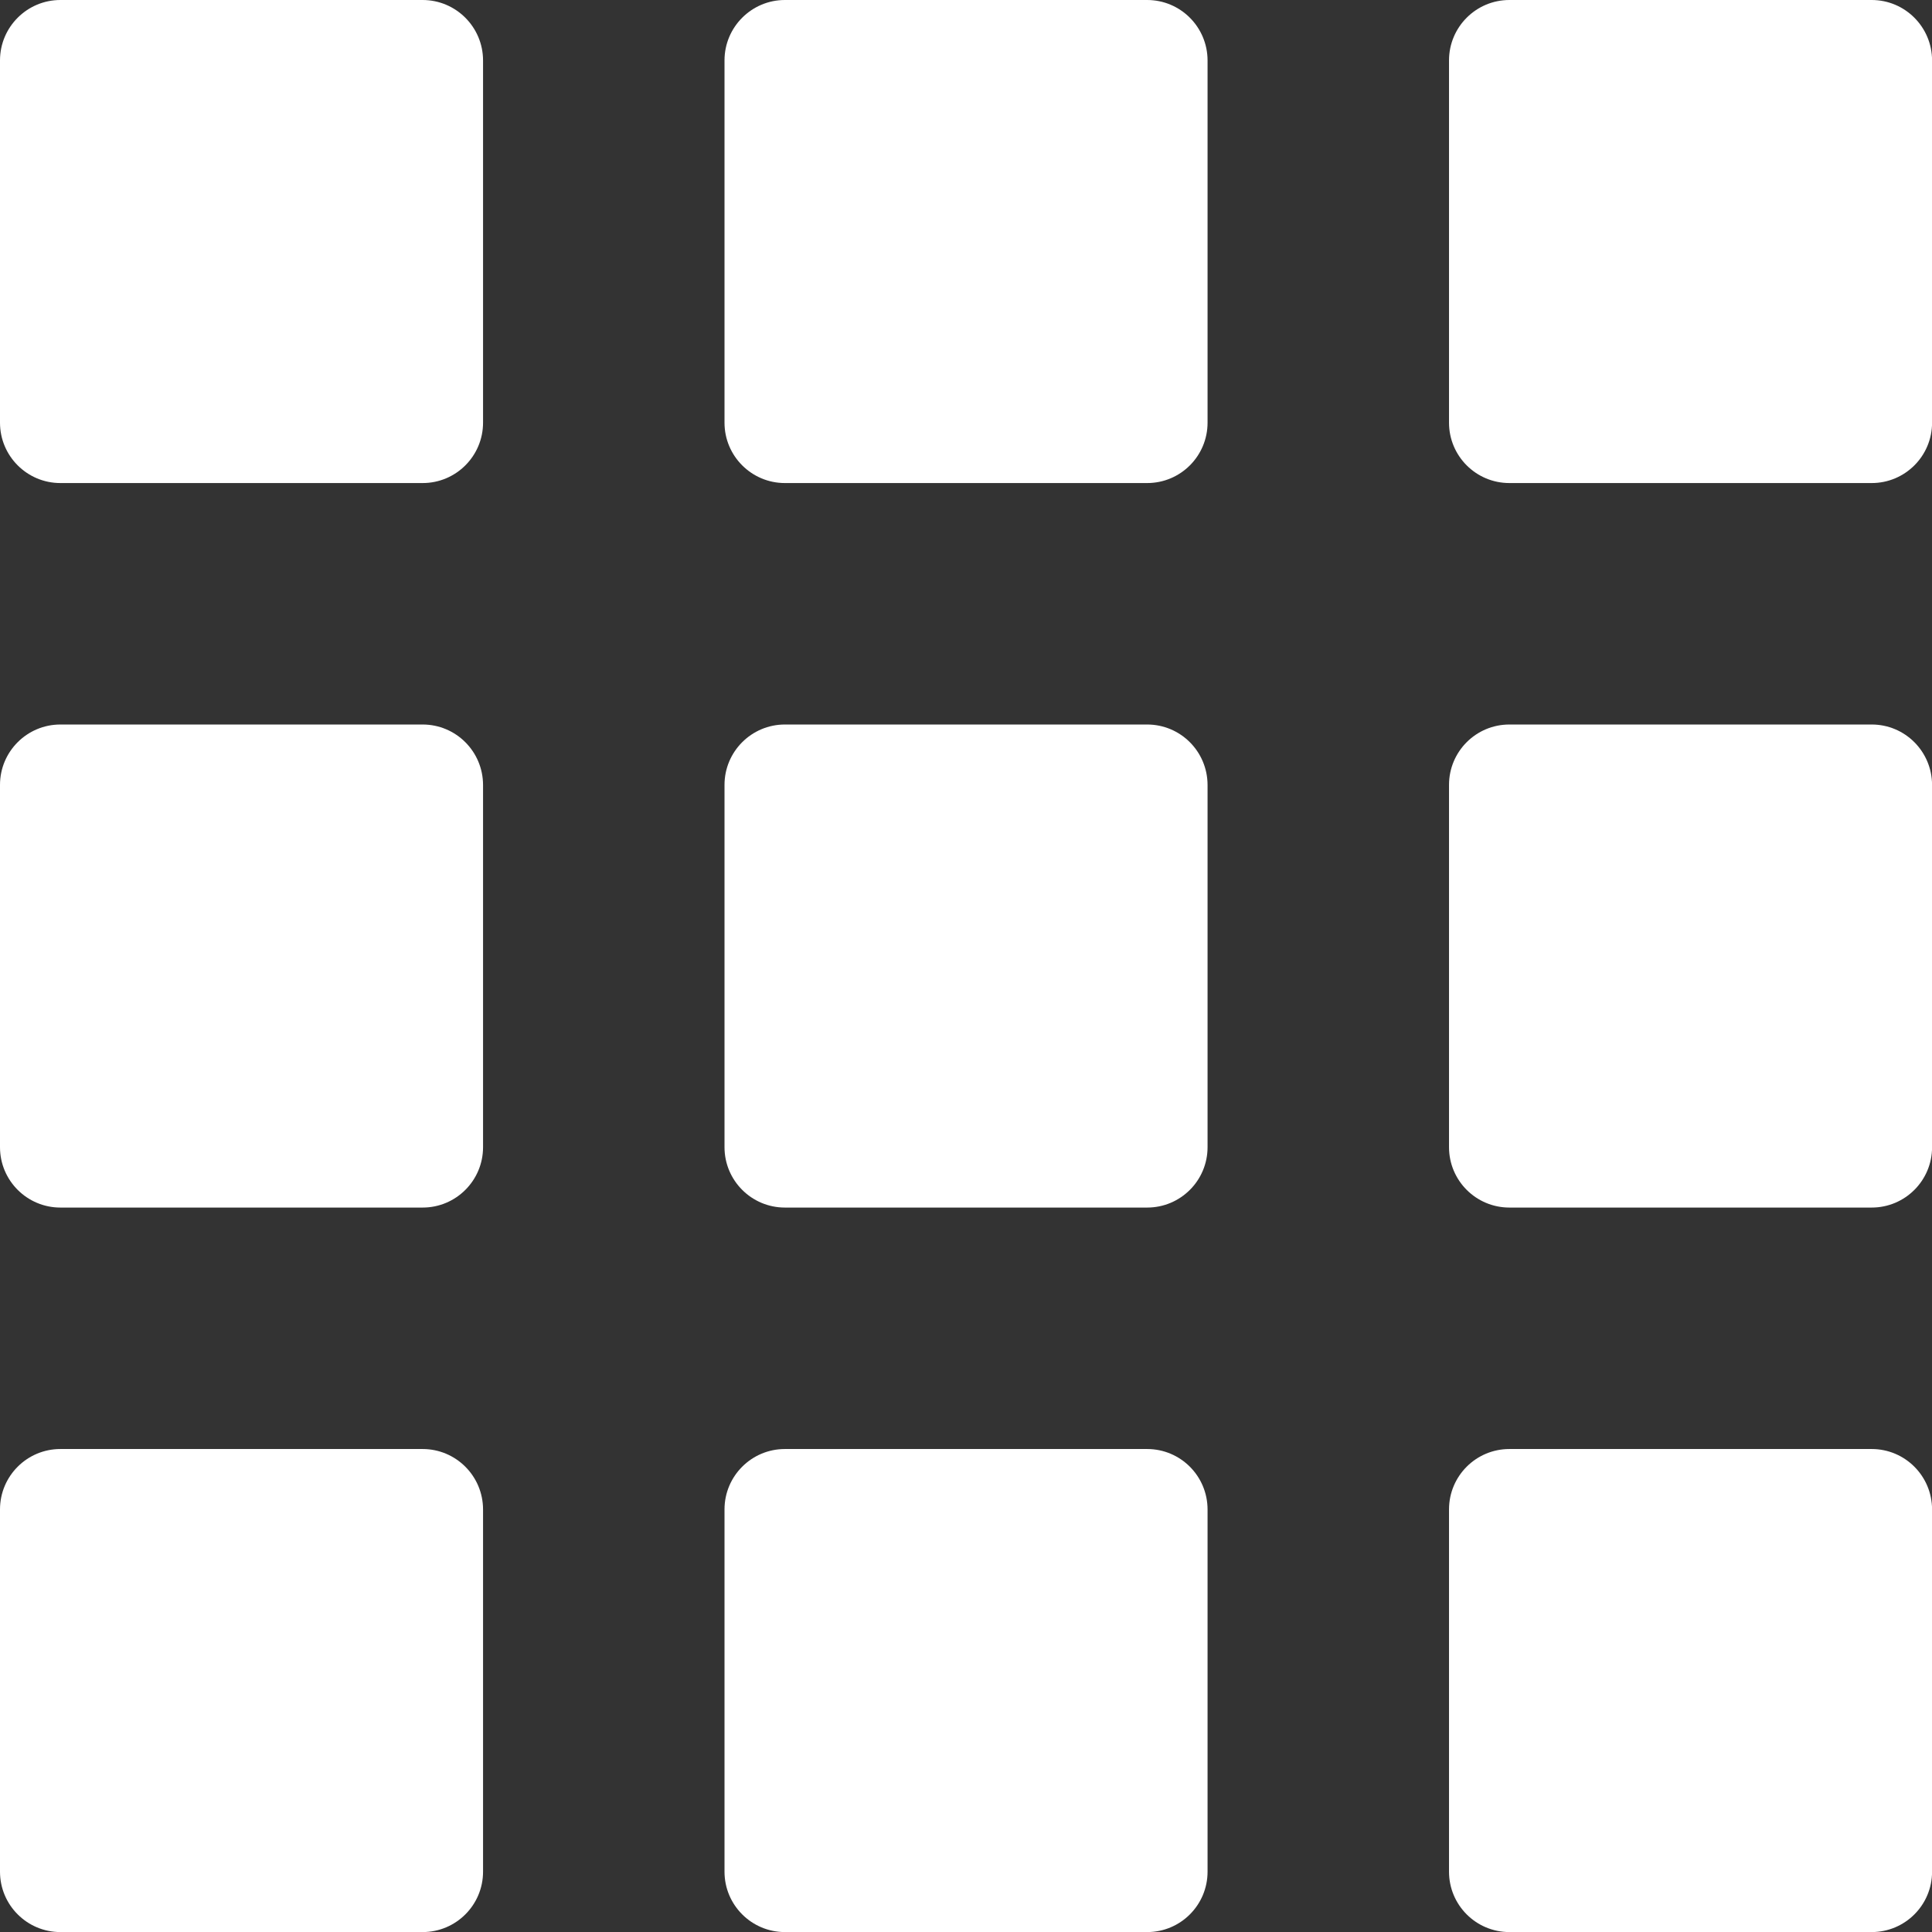
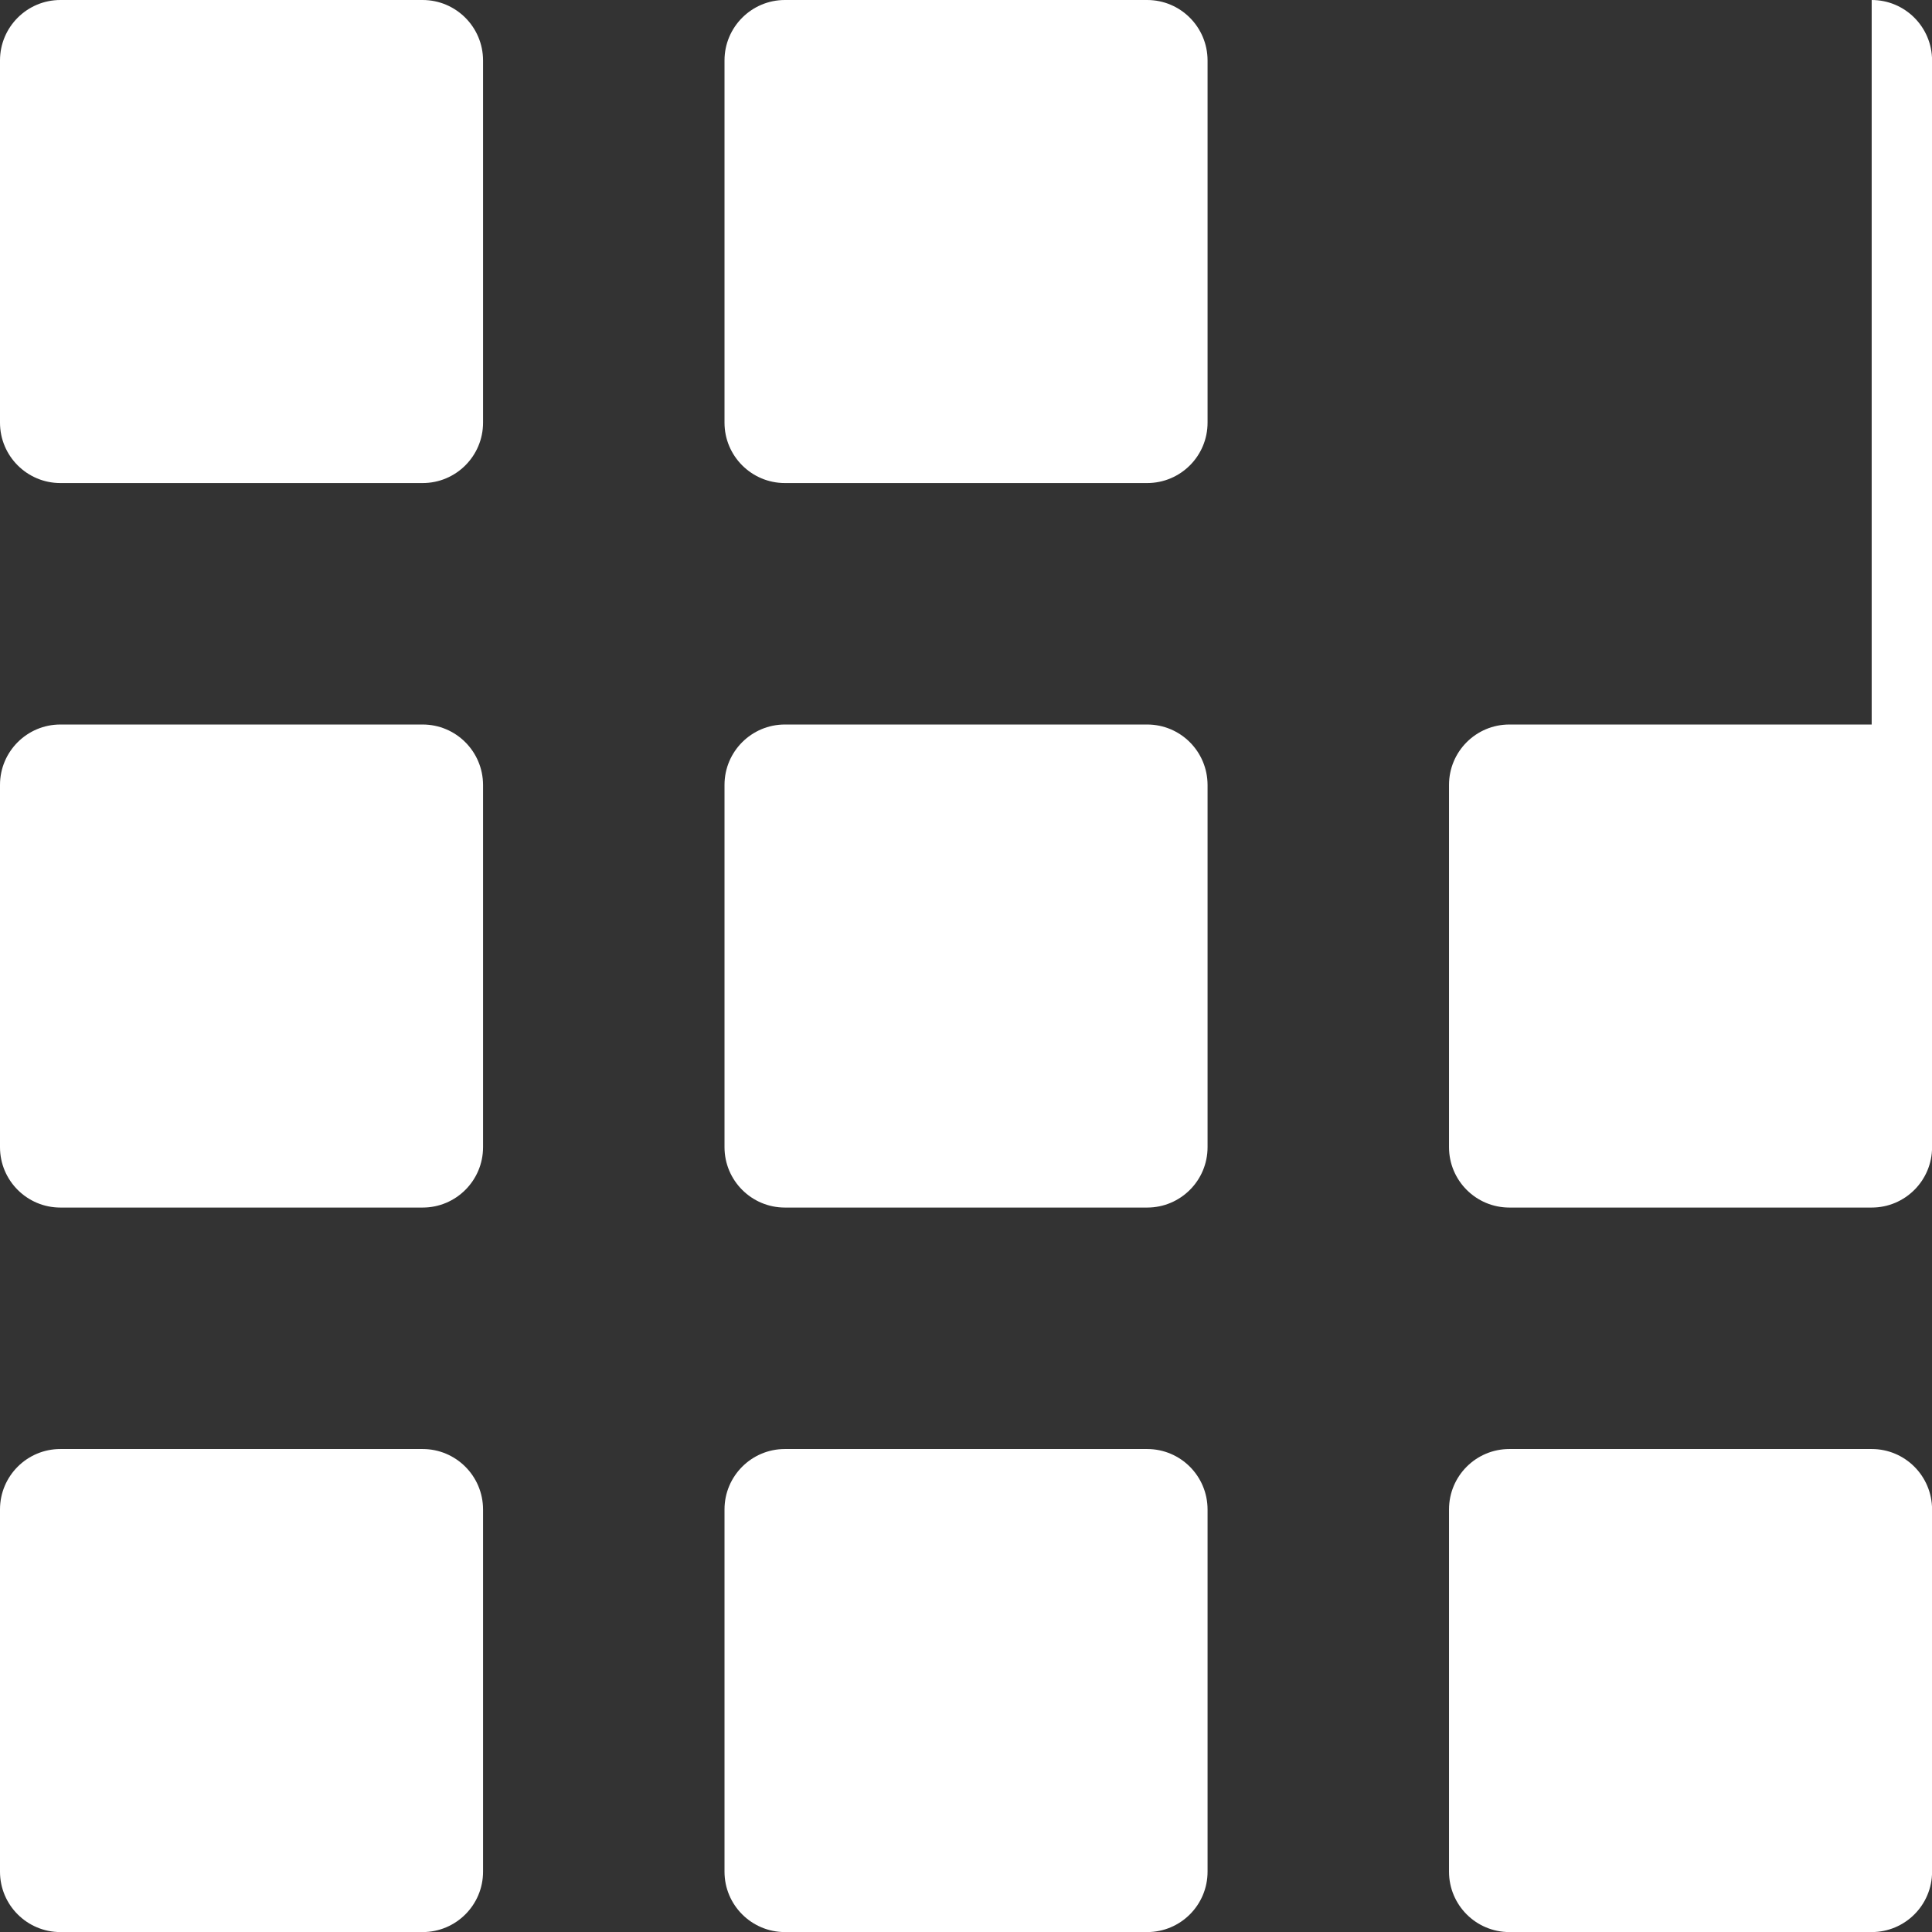
<svg xmlns="http://www.w3.org/2000/svg" version="1.1" xml:space="preserve" width="286.05" height="286.05" style="">
  <rect width="100%" height="100%" fill="#333333" stroke="none" />
-   <rect id="backgroundrect" width="100%" height="100%" x="0" y="0" fill="none" stroke="none" />
  <g class="currentLayer" style="">
    <title>Layer 1</title>
-     <path d="M277.12 107.27H223.48c-4.94 0-8.94 4-8.94 8.94v53.64c0 4.94 4 8.94 8.94 8.94h53.64c4.94 0 8.94-4 8.94-8.94v-53.63C286.05 111.27 282.06 107.27 277.12 107.27zM277.12 0H223.48c-4.94 0-8.94 4.01-8.94 8.94v53.64c0 4.94 4 8.94 8.94 8.94h53.64c4.94 0 8.94-4 8.94-8.94V8.94C286.05 4.01 282.06 0 277.12 0zM62.57 0H8.94C4.01 0 0 4.01 0 8.94v53.64c0 4.94 4.01 8.94 8.94 8.94h53.64c4.93 0 8.94-4 8.94-8.94V8.94C71.51 4.01 67.51 0 62.57 0zM62.57 107.27H8.94c-4.93 0-8.94 4-8.94 8.94v53.64c0 4.94 4.01 8.94 8.94 8.94h53.64c4.93 0 8.94-4 8.94-8.94v-53.63C71.51 111.27 67.51 107.27 62.57 107.27zM277.12 214.54H223.48c-4.94 0-8.94 4-8.94 8.94v53.64c0 4.94 4 8.94 8.94 8.94h53.64c4.94 0 8.94-4 8.94-8.94V223.48C286.05 218.54 282.06 214.54 277.12 214.54zM62.57 214.54H8.94c-4.93 0-8.94 4-8.94 8.94v53.64c0 4.94 4.01 8.94 8.94 8.94h53.64c4.93 0 8.94-4 8.94-8.94V223.48C71.51 218.54 67.51 214.54 62.57 214.54zM169.84 107.27h-53.63c-4.93 0-8.94 4-8.94 8.94v53.64c0 4.94 4.01 8.94 8.94 8.94h53.64c4.94 0 8.94-4 8.94-8.94v-53.63C178.78 111.27 174.79 107.27 169.84 107.27zM169.84 0h-53.63c-4.93 0-8.94 4.01-8.94 8.94v53.64c0 4.94 4.01 8.94 8.94 8.94h53.64c4.94 0 8.94-4 8.94-8.94V8.94C178.78 4.01 174.79 0 169.84 0zM169.84 214.54h-53.63c-4.93 0-8.94 4-8.94 8.94v53.64c0 4.94 4.01 8.94 8.94 8.94h53.64c4.94 0 8.94-4 8.94-8.94V223.48C178.78 218.54 174.79 214.54 169.84 214.54z" fill="#ffffff" id="svg_1" class="selected" opacity="1" fill-opacity="1" />
+     <path d="M277.12 107.27H223.48c-4.94 0-8.94 4-8.94 8.94v53.64c0 4.94 4 8.94 8.94 8.94h53.64c4.94 0 8.94-4 8.94-8.94v-53.63C286.05 111.27 282.06 107.27 277.12 107.27zH223.48c-4.94 0-8.94 4.01-8.94 8.94v53.64c0 4.94 4 8.94 8.94 8.94h53.64c4.94 0 8.94-4 8.94-8.94V8.94C286.05 4.01 282.06 0 277.12 0zM62.57 0H8.94C4.01 0 0 4.01 0 8.94v53.64c0 4.94 4.01 8.94 8.94 8.94h53.64c4.93 0 8.94-4 8.94-8.94V8.94C71.51 4.01 67.51 0 62.57 0zM62.57 107.27H8.94c-4.93 0-8.94 4-8.94 8.94v53.64c0 4.94 4.01 8.94 8.94 8.94h53.64c4.93 0 8.94-4 8.94-8.94v-53.63C71.51 111.27 67.51 107.27 62.57 107.27zM277.12 214.54H223.48c-4.94 0-8.94 4-8.94 8.94v53.64c0 4.94 4 8.94 8.94 8.94h53.64c4.94 0 8.94-4 8.94-8.94V223.48C286.05 218.54 282.06 214.54 277.12 214.54zM62.57 214.54H8.94c-4.93 0-8.94 4-8.94 8.94v53.64c0 4.94 4.01 8.94 8.94 8.94h53.64c4.93 0 8.94-4 8.94-8.94V223.48C71.51 218.54 67.51 214.54 62.57 214.54zM169.84 107.27h-53.63c-4.93 0-8.94 4-8.94 8.94v53.64c0 4.94 4.01 8.94 8.94 8.94h53.64c4.94 0 8.94-4 8.94-8.94v-53.63C178.78 111.27 174.79 107.27 169.84 107.27zM169.84 0h-53.63c-4.93 0-8.94 4.01-8.94 8.94v53.64c0 4.94 4.01 8.94 8.94 8.94h53.64c4.94 0 8.94-4 8.94-8.94V8.94C178.78 4.01 174.79 0 169.84 0zM169.84 214.54h-53.63c-4.93 0-8.94 4-8.94 8.94v53.64c0 4.94 4.01 8.94 8.94 8.94h53.64c4.94 0 8.94-4 8.94-8.94V223.48C178.78 218.54 174.79 214.54 169.84 214.54z" fill="#ffffff" id="svg_1" class="selected" opacity="1" fill-opacity="1" />
  </g>
</svg>